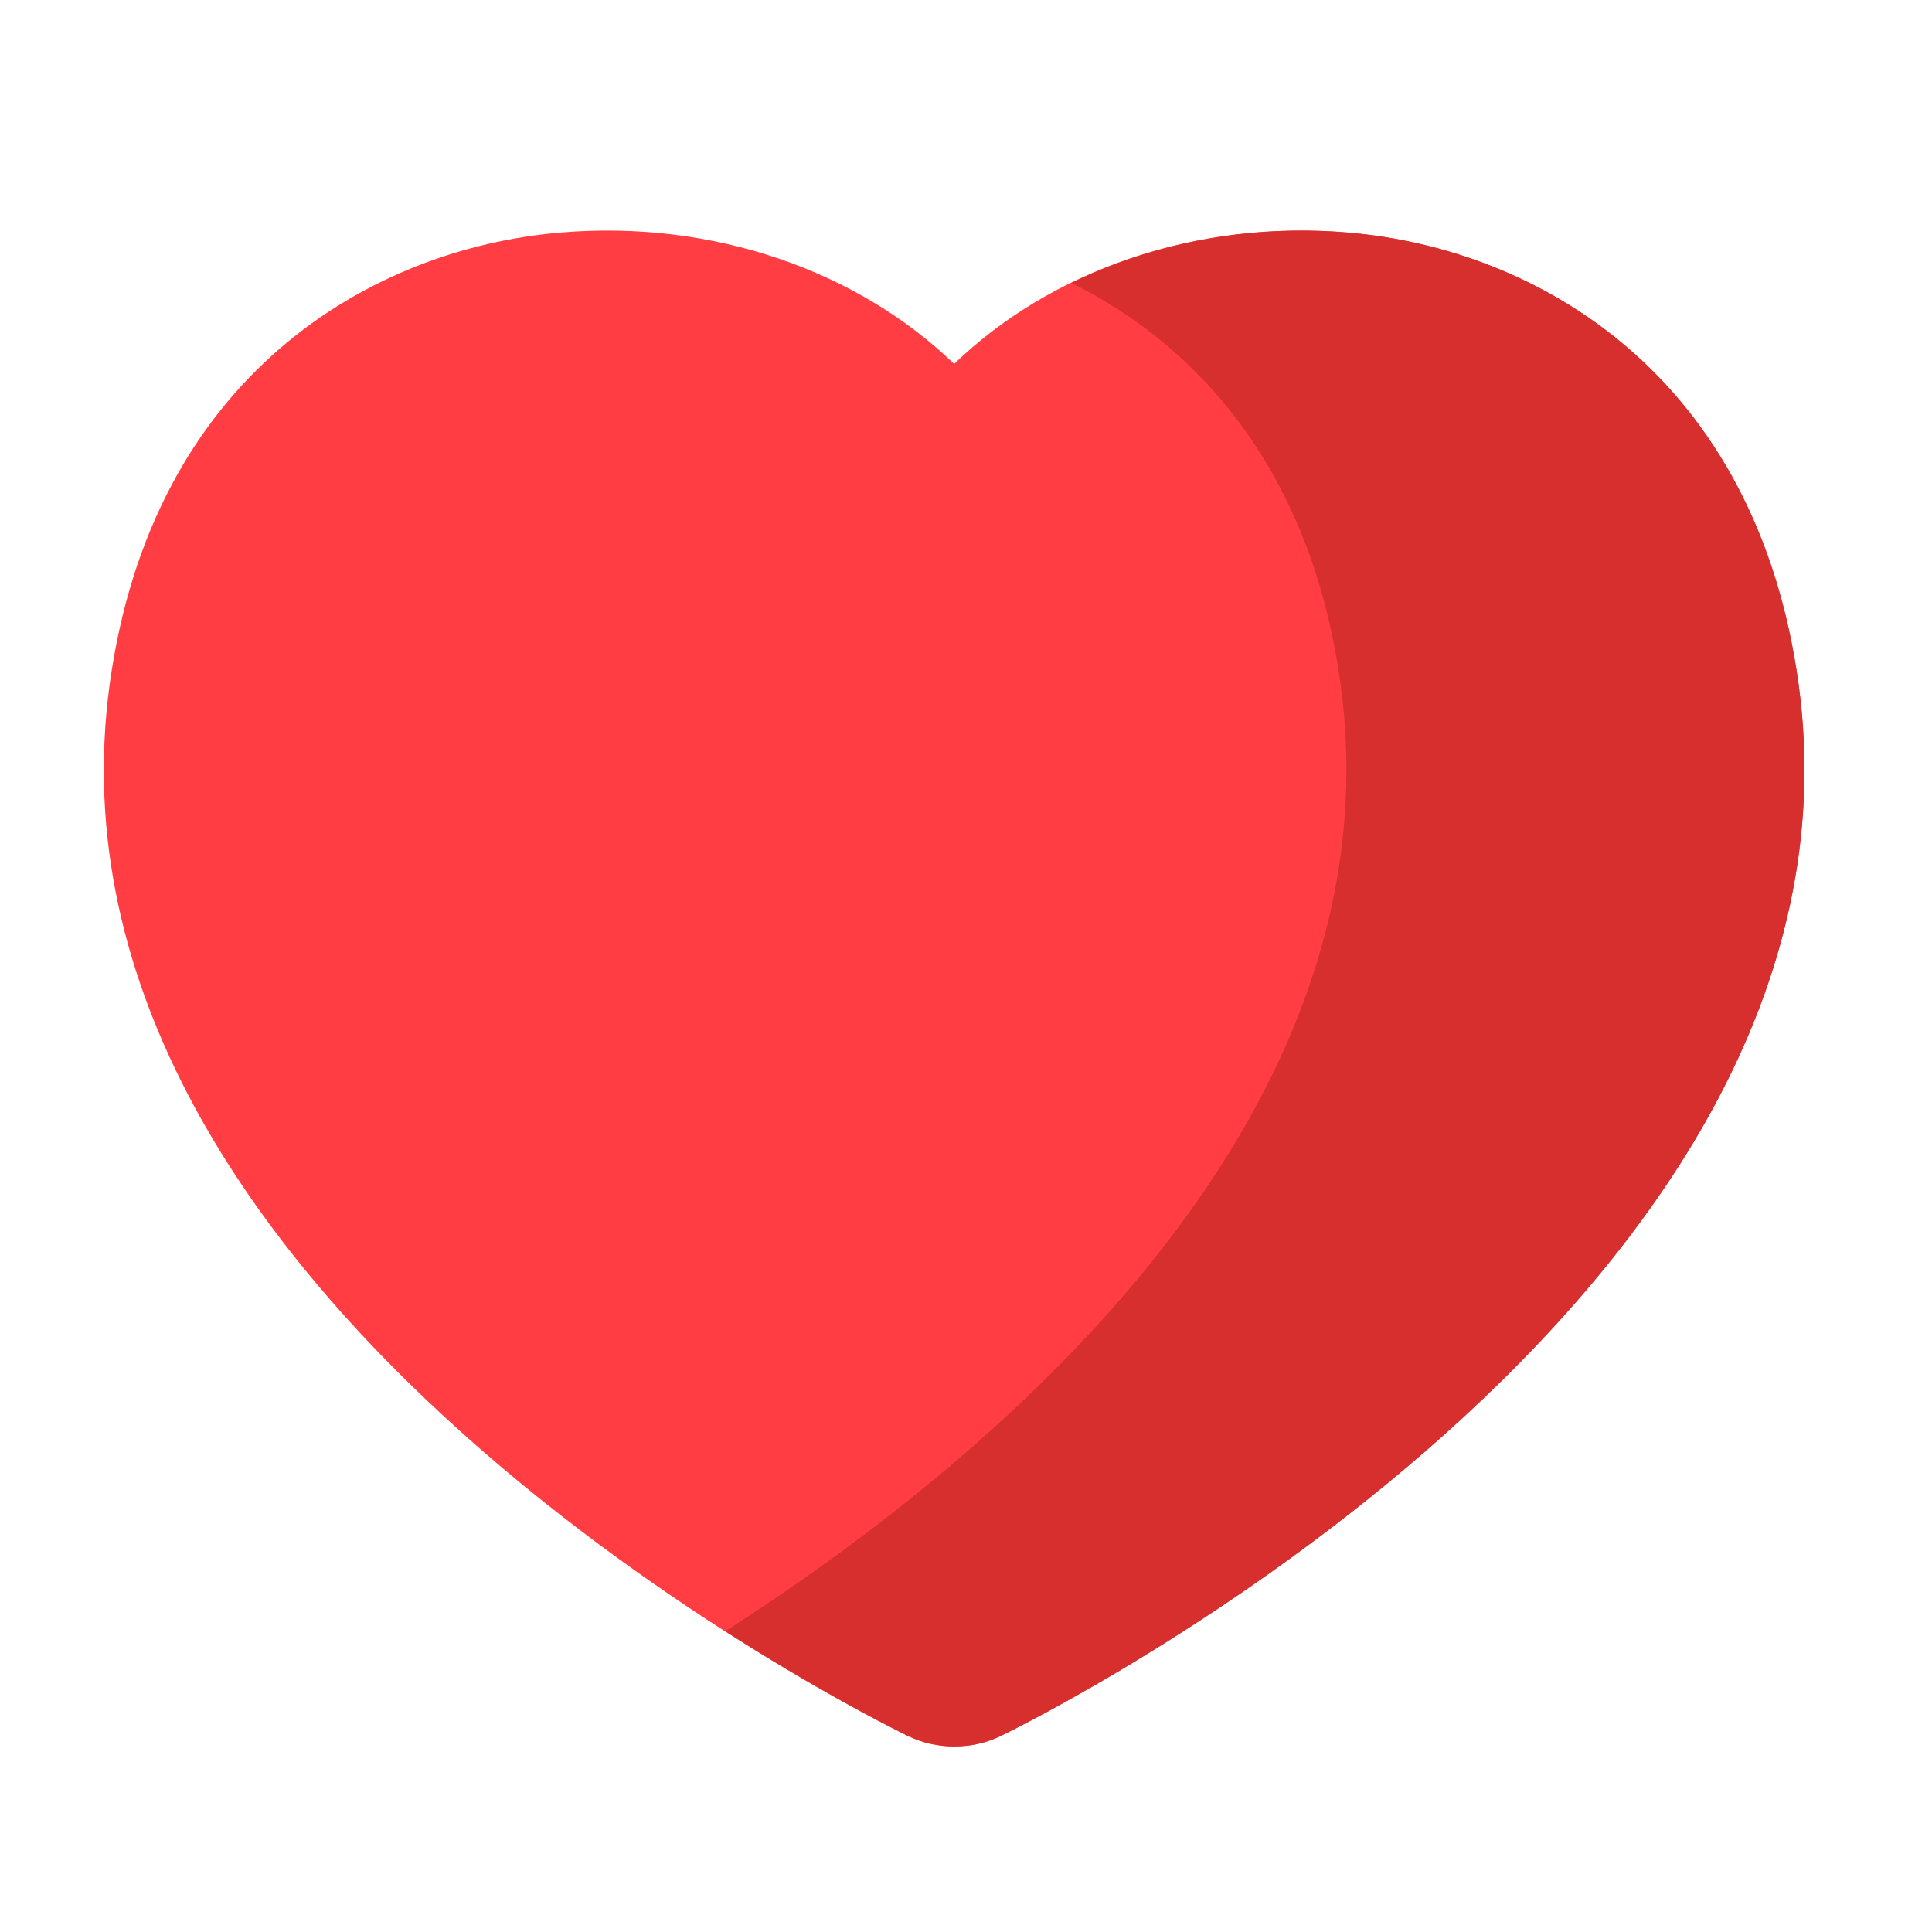
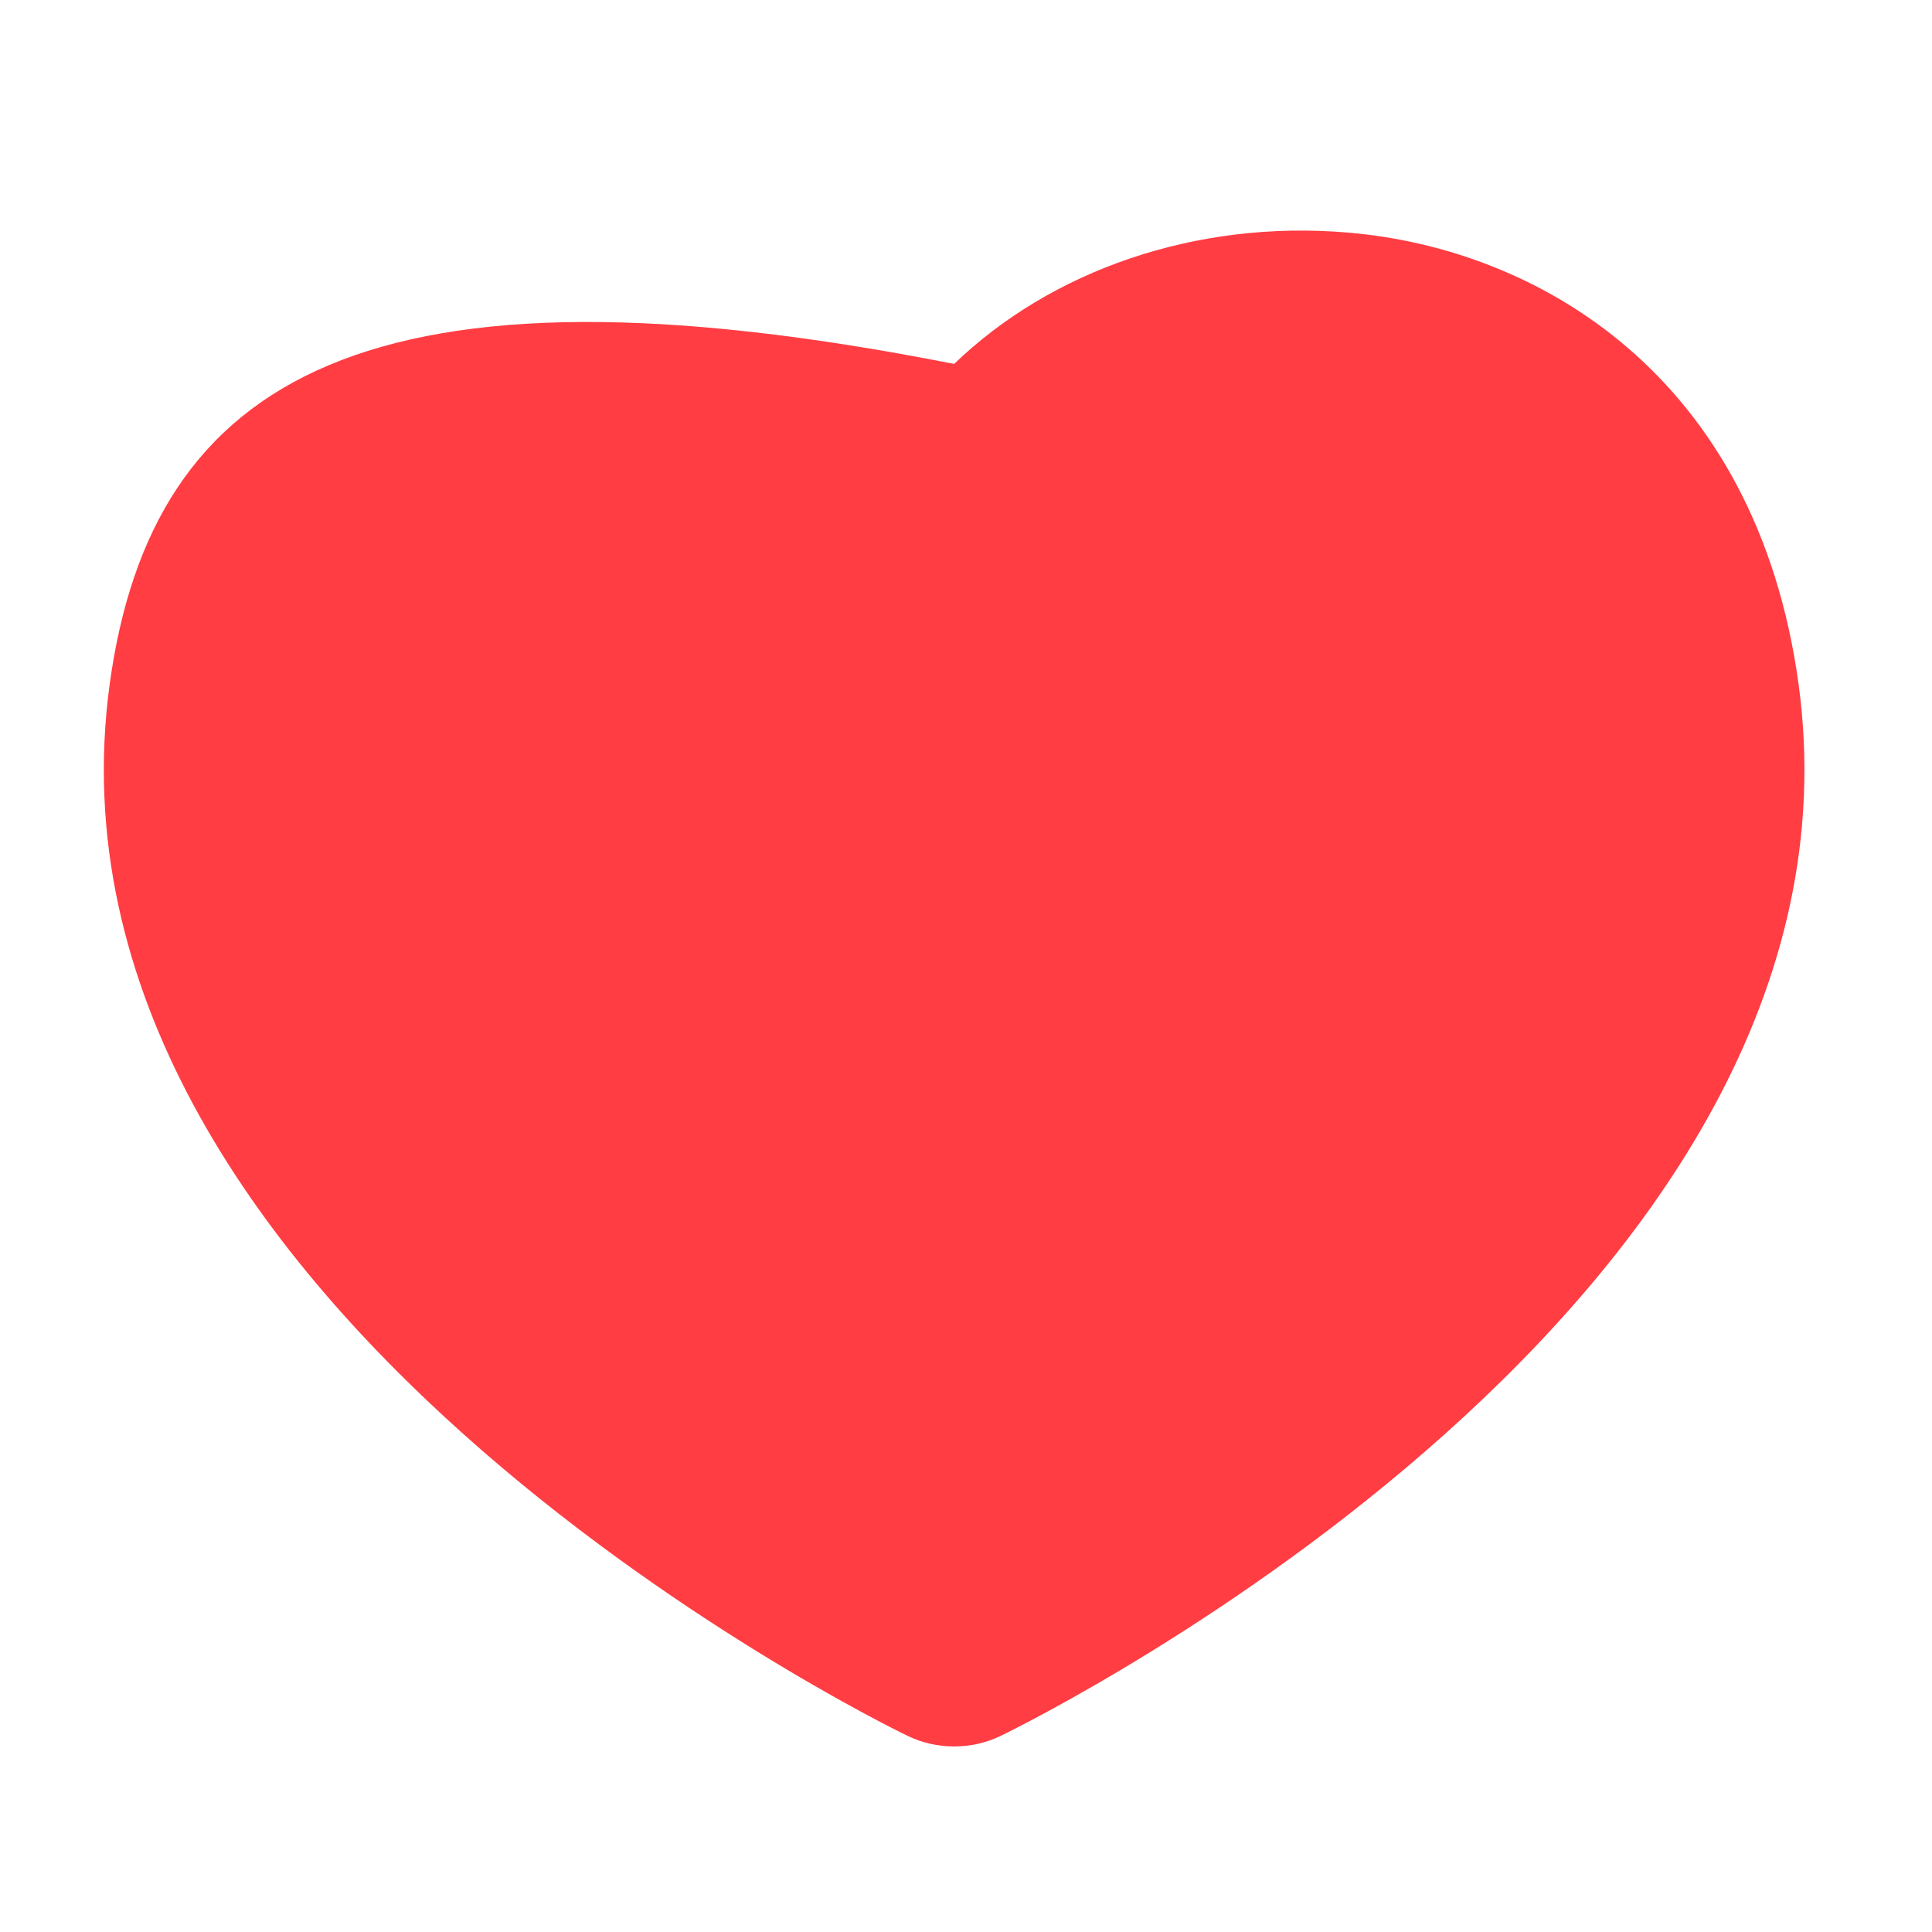
<svg xmlns="http://www.w3.org/2000/svg" id="Layer_1" x="0px" y="0px" viewBox="-55 -15.8 456 456" style="enable-background:new -55 -15.8 456 456;" xml:space="preserve">
  <style type="text/css"> .st0{fill:#FF3D43;} .st1{fill:#D72E2E;} </style>
  <g id="XMLID_317_">
-     <path id="XMLID_316_" class="st0" d="M369.5,145.6c-10-72.8-61.5-102.7-106.3-106.5c-36.2-3.1-70.3,9.1-93,31 c-22.7-21.9-56.8-34.1-93-31C32.4,42.9-19.1,72.9-29.1,145.6C-49,290.9,150.7,389.8,159.2,393.9c3.5,1.7,7.2,2.5,11,2.5 c3.8,0,7.5-0.8,11-2.5C189.7,389.8,389.4,290.9,369.5,145.6z" />
+     <path id="XMLID_316_" class="st0" d="M369.5,145.6c-10-72.8-61.5-102.7-106.3-106.5c-36.2-3.1-70.3,9.1-93,31 C32.4,42.9-19.1,72.9-29.1,145.6C-49,290.9,150.7,389.8,159.2,393.9c3.5,1.7,7.2,2.5,11,2.5 c3.8,0,7.5-0.8,11-2.5C189.7,389.8,389.4,290.9,369.5,145.6z" />
    <g id="XMLID_318_">
-       <path id="XMLID_311_" class="st1" d="M369.5,145.6c-10-72.8-61.5-102.7-106.3-106.5c-23.5-2-46.1,2.5-65.3,11.9 c30.3,15,56.7,44.8,63.5,94.6c14.3,104.6-85.2,185.2-145.2,223.6c23.3,14.9,40.7,23.5,43.1,24.7c3.5,1.7,7.2,2.5,11,2.5 s7.5-0.8,11-2.5C189.7,389.8,389.4,290.9,369.5,145.6z" />
-     </g>
+       </g>
  </g>
</svg>